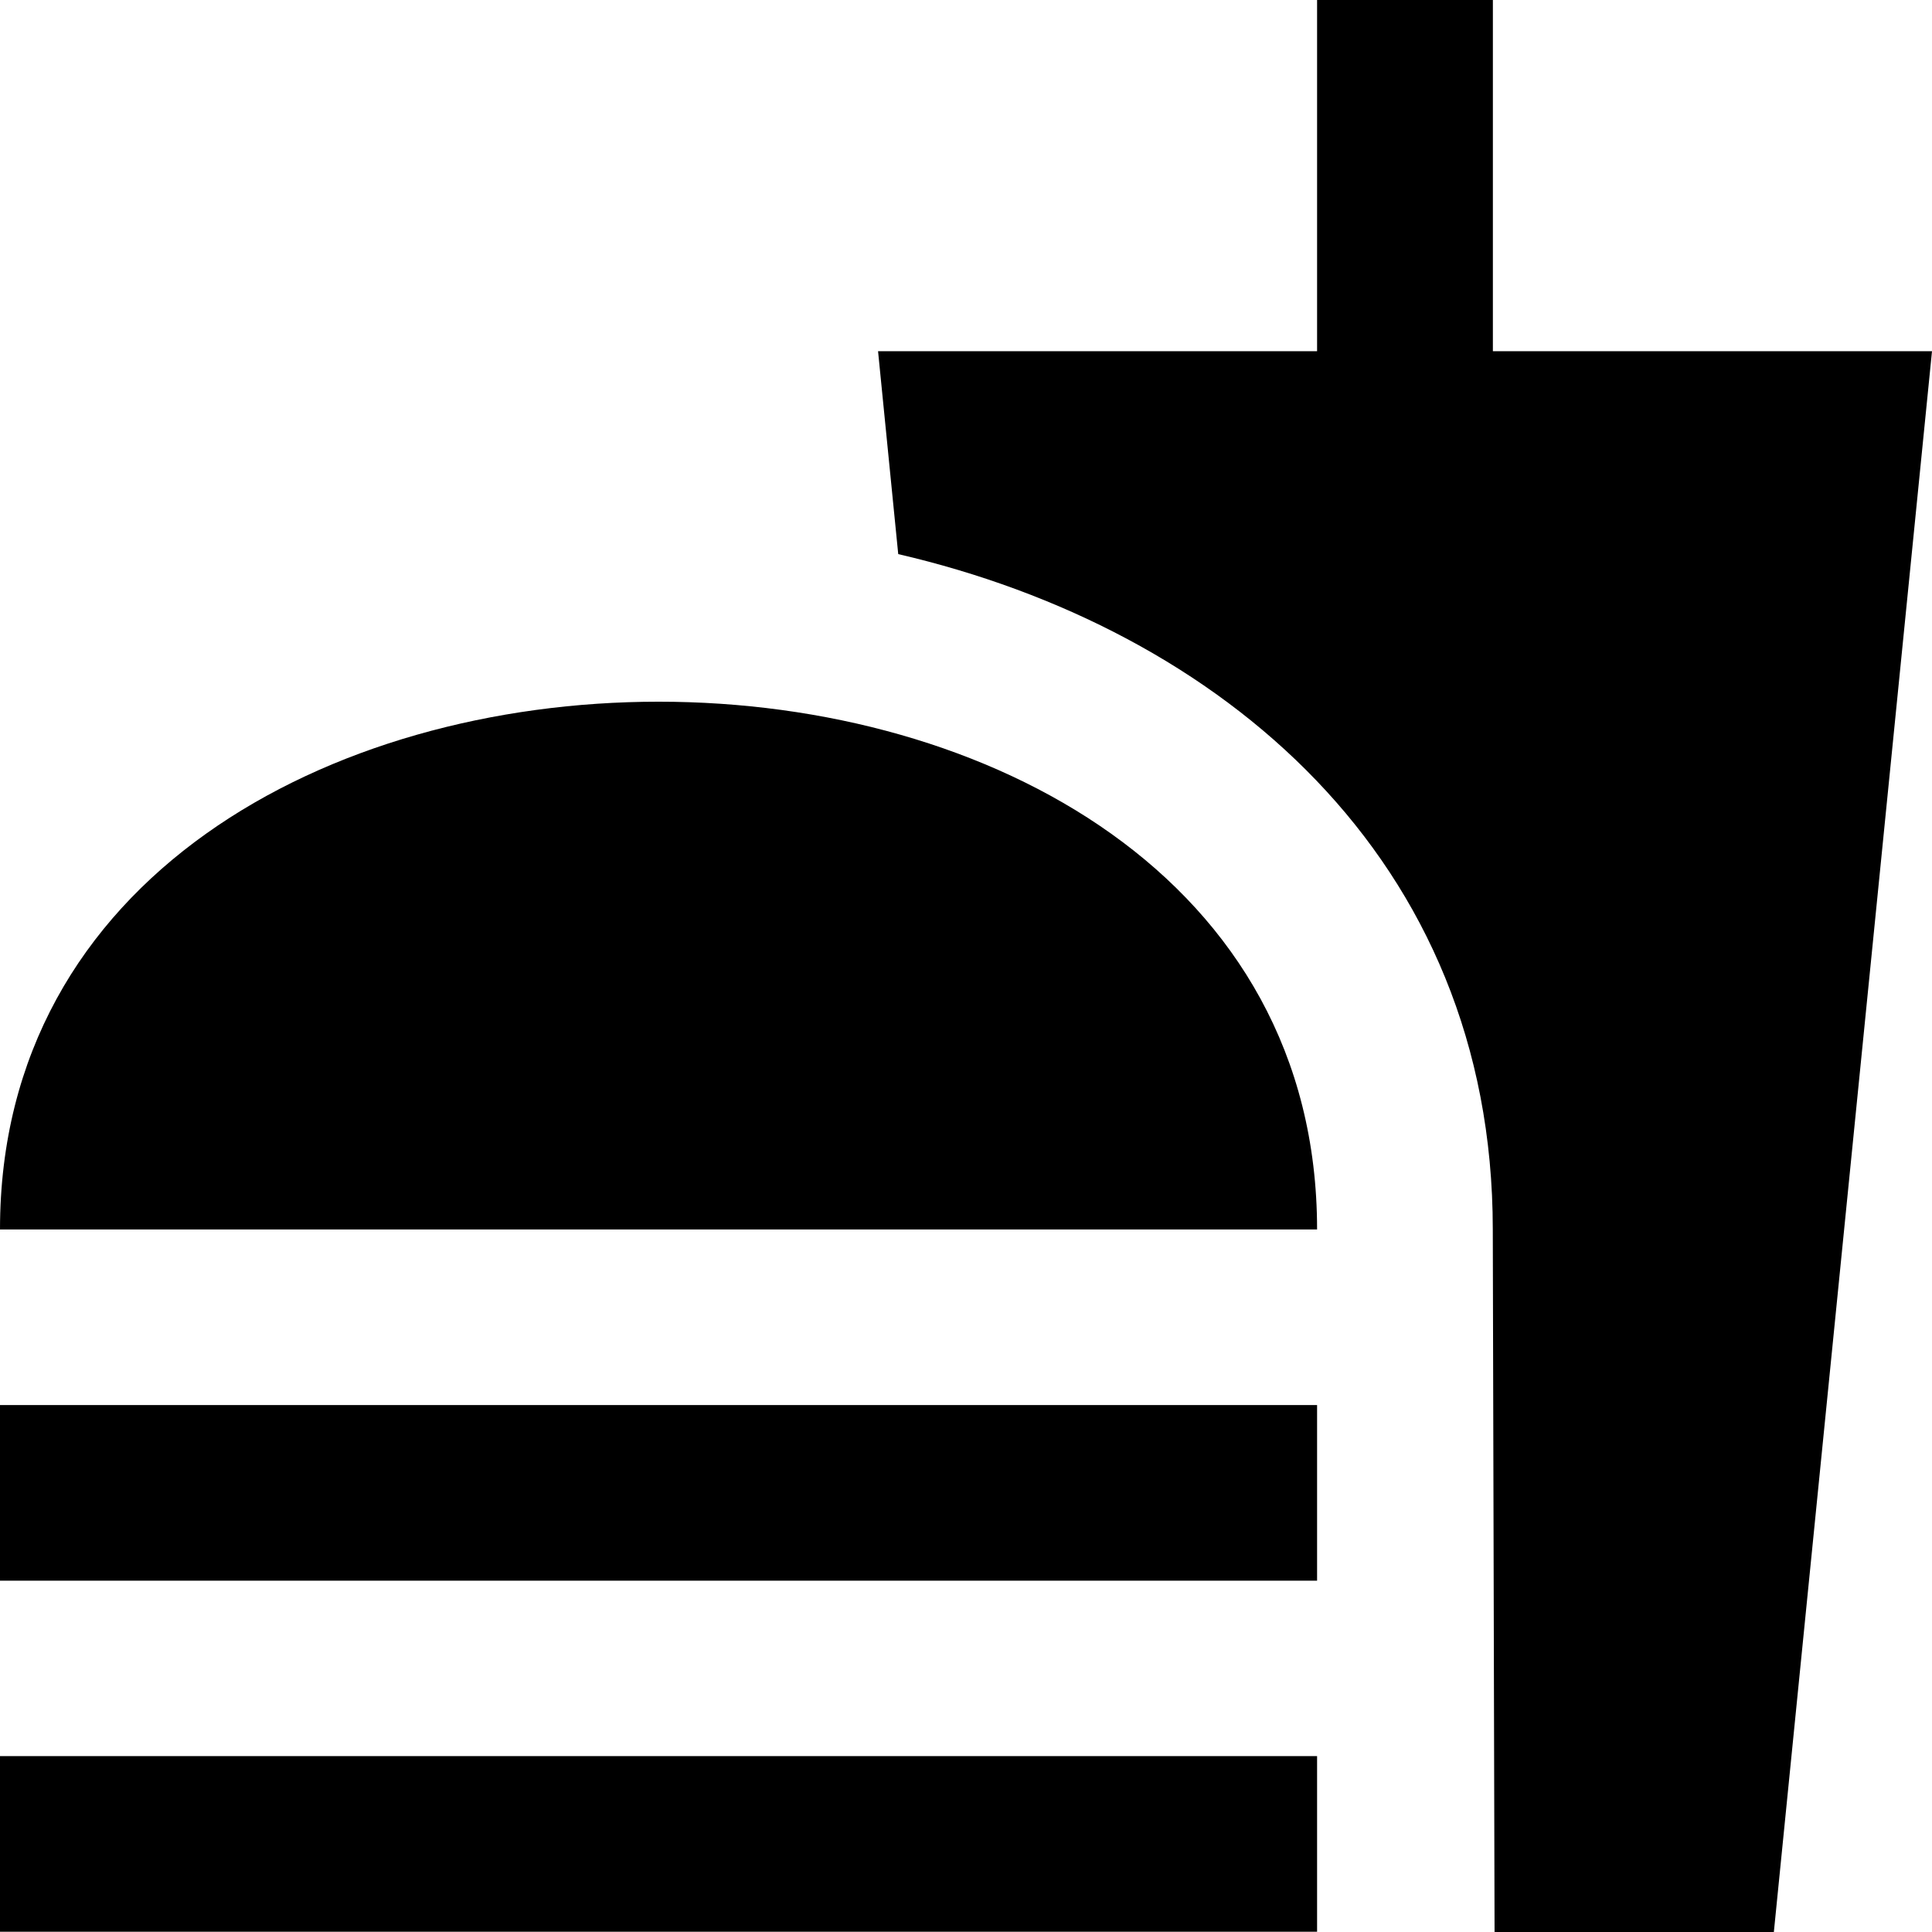
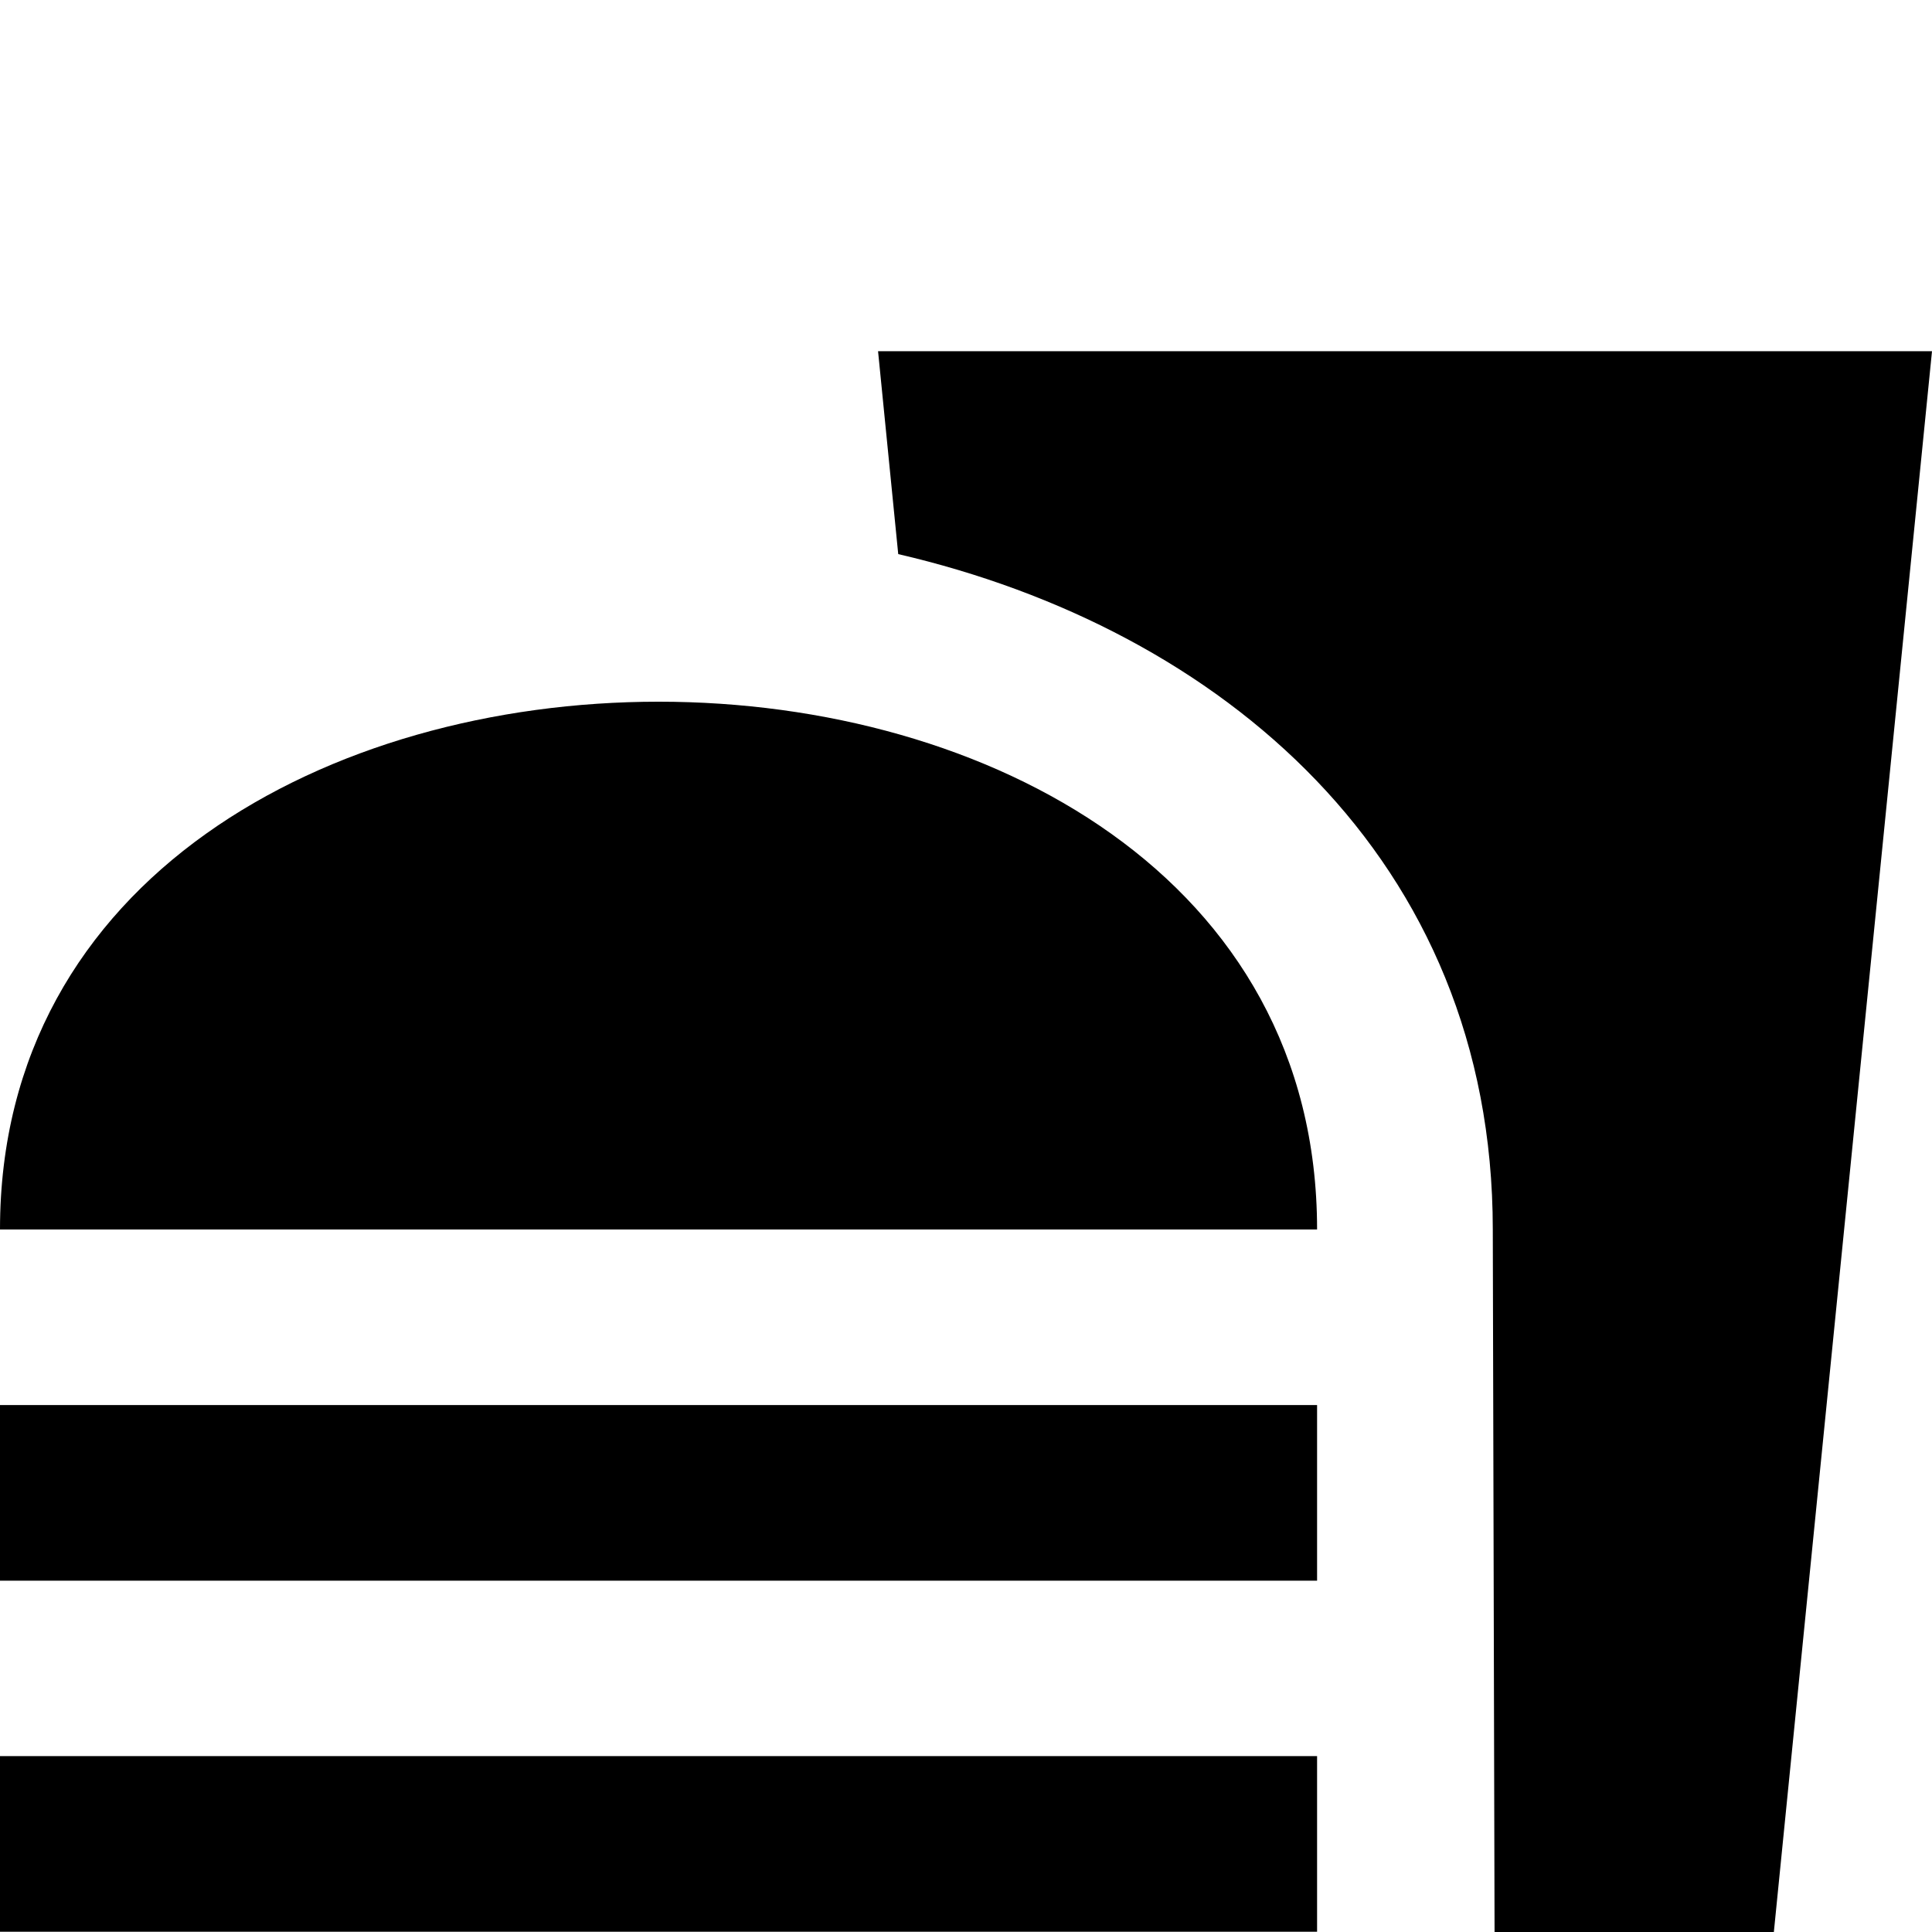
<svg xmlns="http://www.w3.org/2000/svg" width="20.683" height="20.683" viewBox="0 0 20.683 20.683">
-   <path d="M17.482,5.26V1.5H15.6V5.26H10.9l.216,2.172c3.45.8,6.365,3.253,6.365,7.23l.019,7.521h2.99L22.183,5.26ZM1.5,20.3H15.6v1.88H1.5ZM8.551,9.012c-3.525,0-7.051,1.89-7.051,5.65H15.6C15.6,10.9,12.076,9.012,8.551,9.012ZM1.5,16.542H15.6v1.88H1.5Z" transform="translate(-1.5 -1.5)" />
+   <path d="M17.482,5.26H15.6V5.26H10.9l.216,2.172c3.45.8,6.365,3.253,6.365,7.23l.019,7.521h2.99L22.183,5.26ZM1.5,20.3H15.6v1.88H1.5ZM8.551,9.012c-3.525,0-7.051,1.89-7.051,5.65H15.6C15.6,10.9,12.076,9.012,8.551,9.012ZM1.5,16.542H15.6v1.88H1.5Z" transform="translate(-1.5 -1.5)" />
</svg>